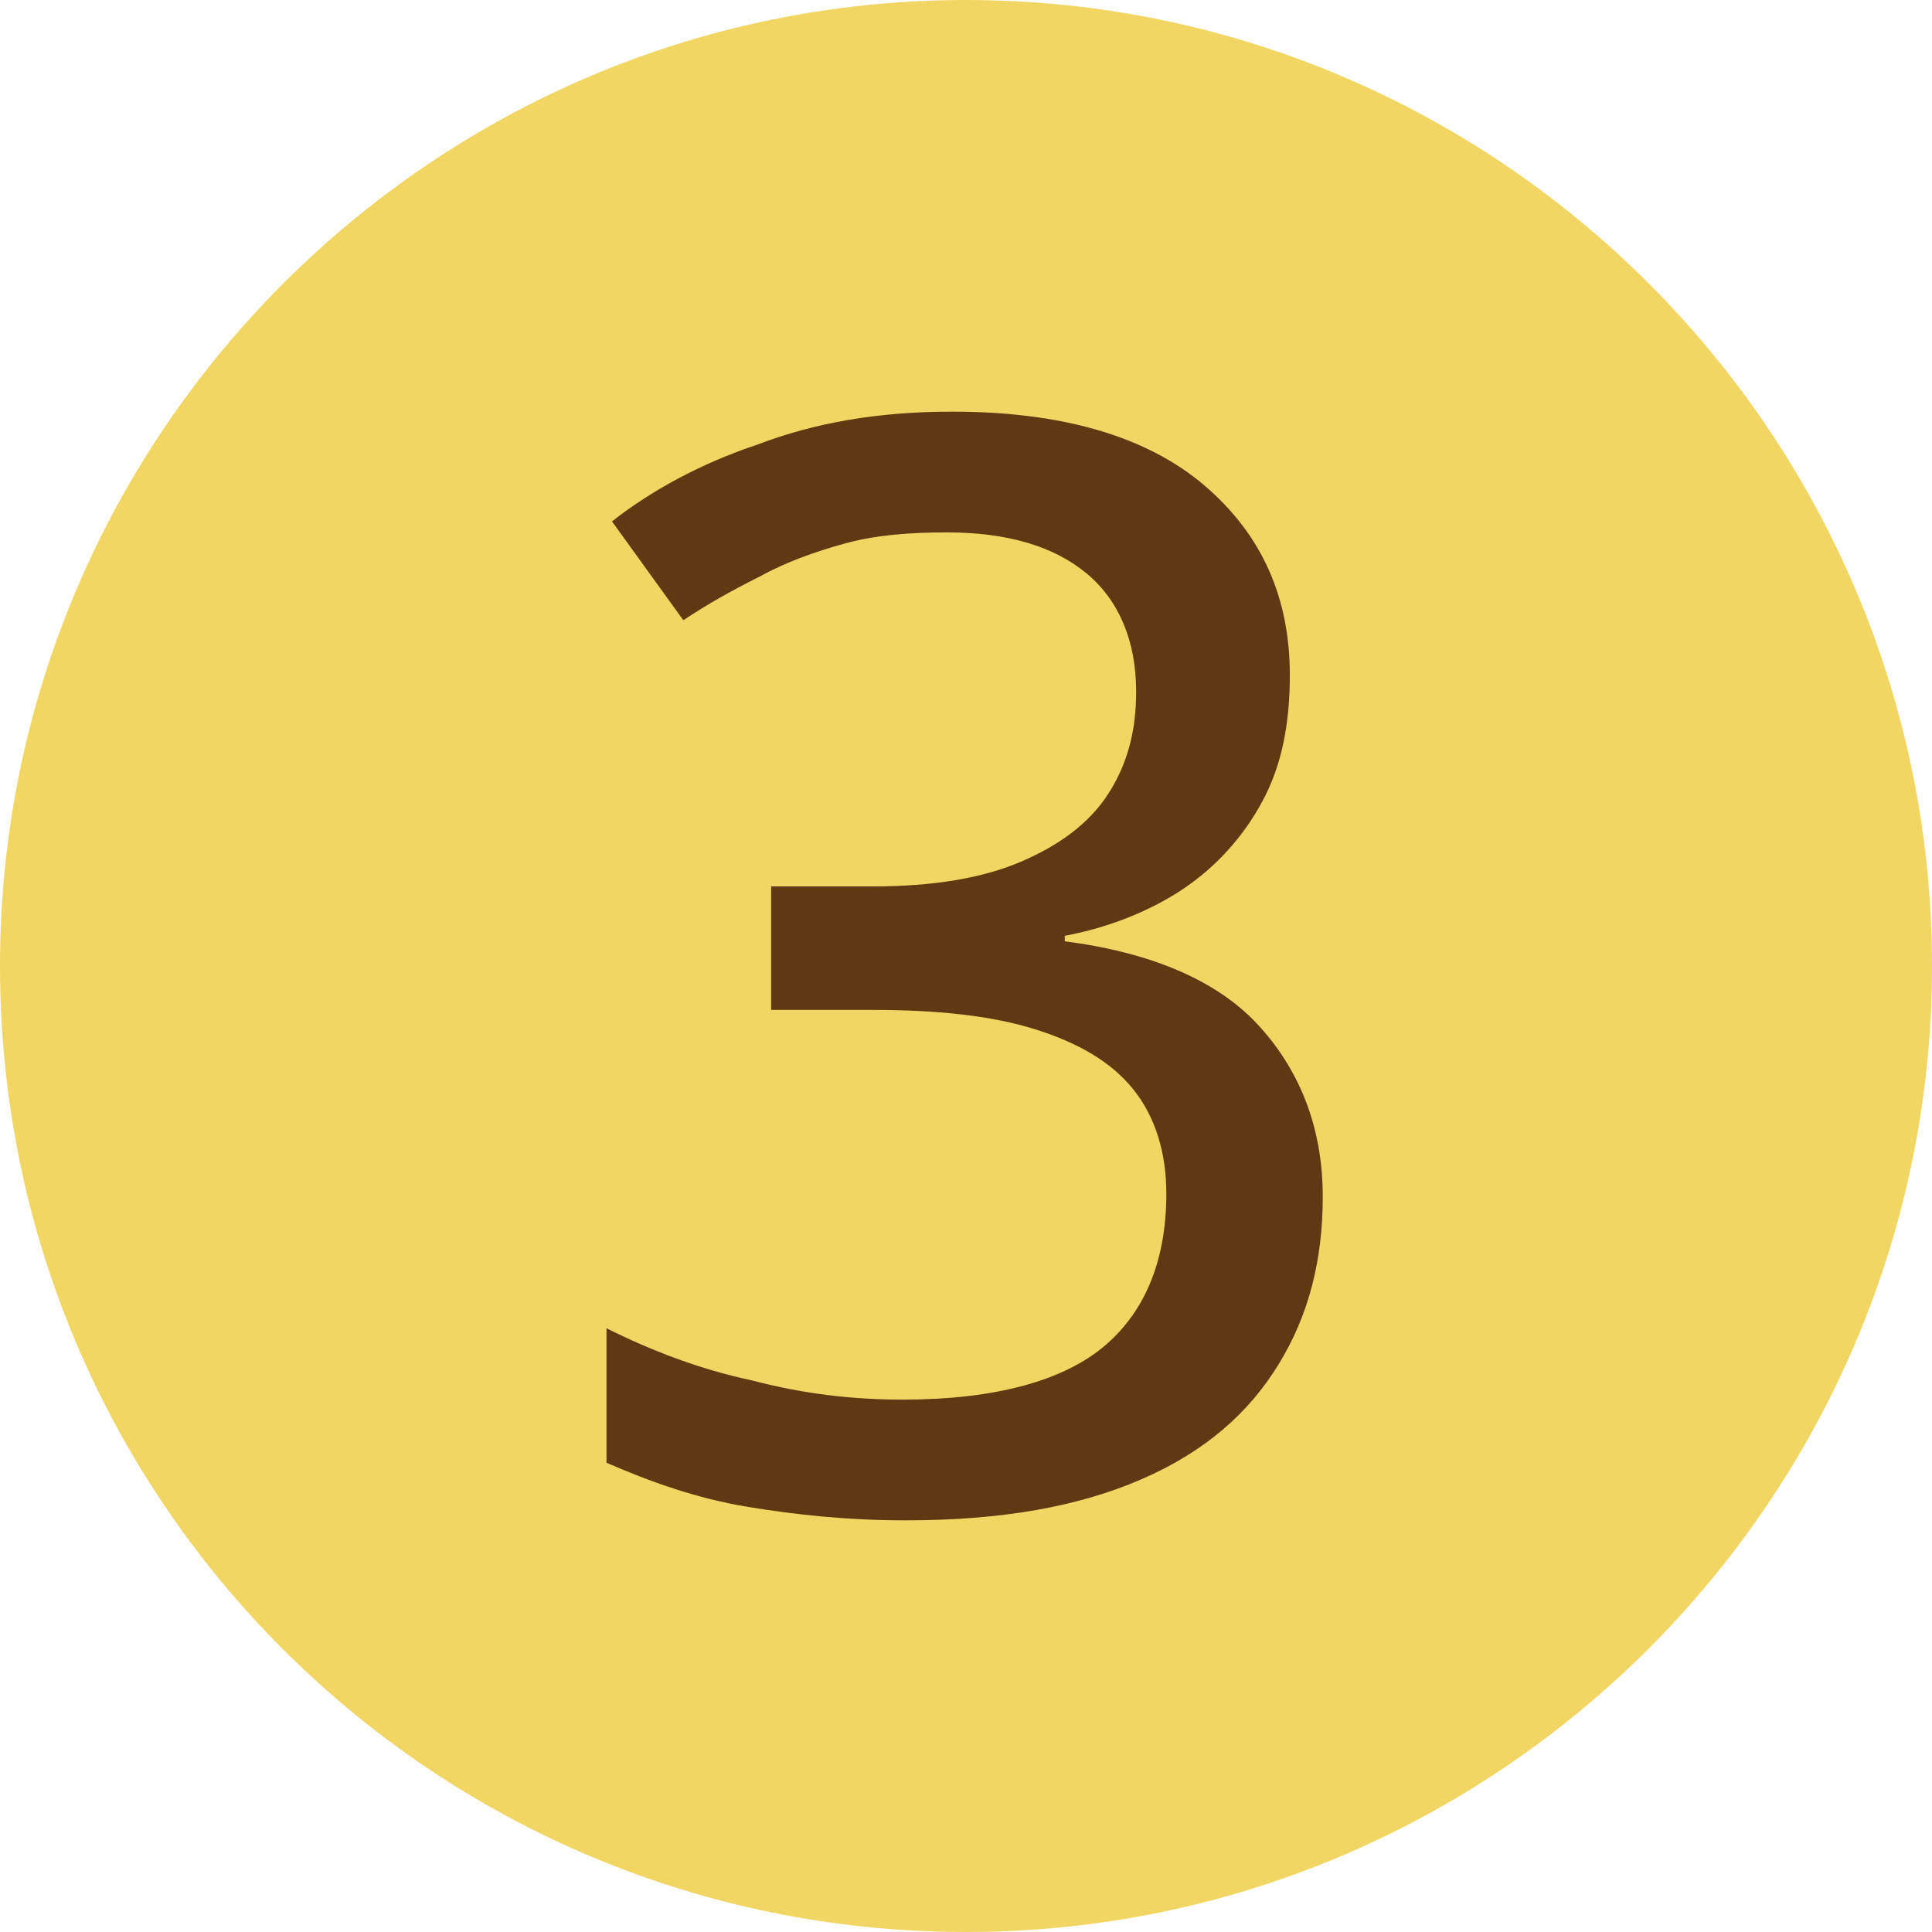
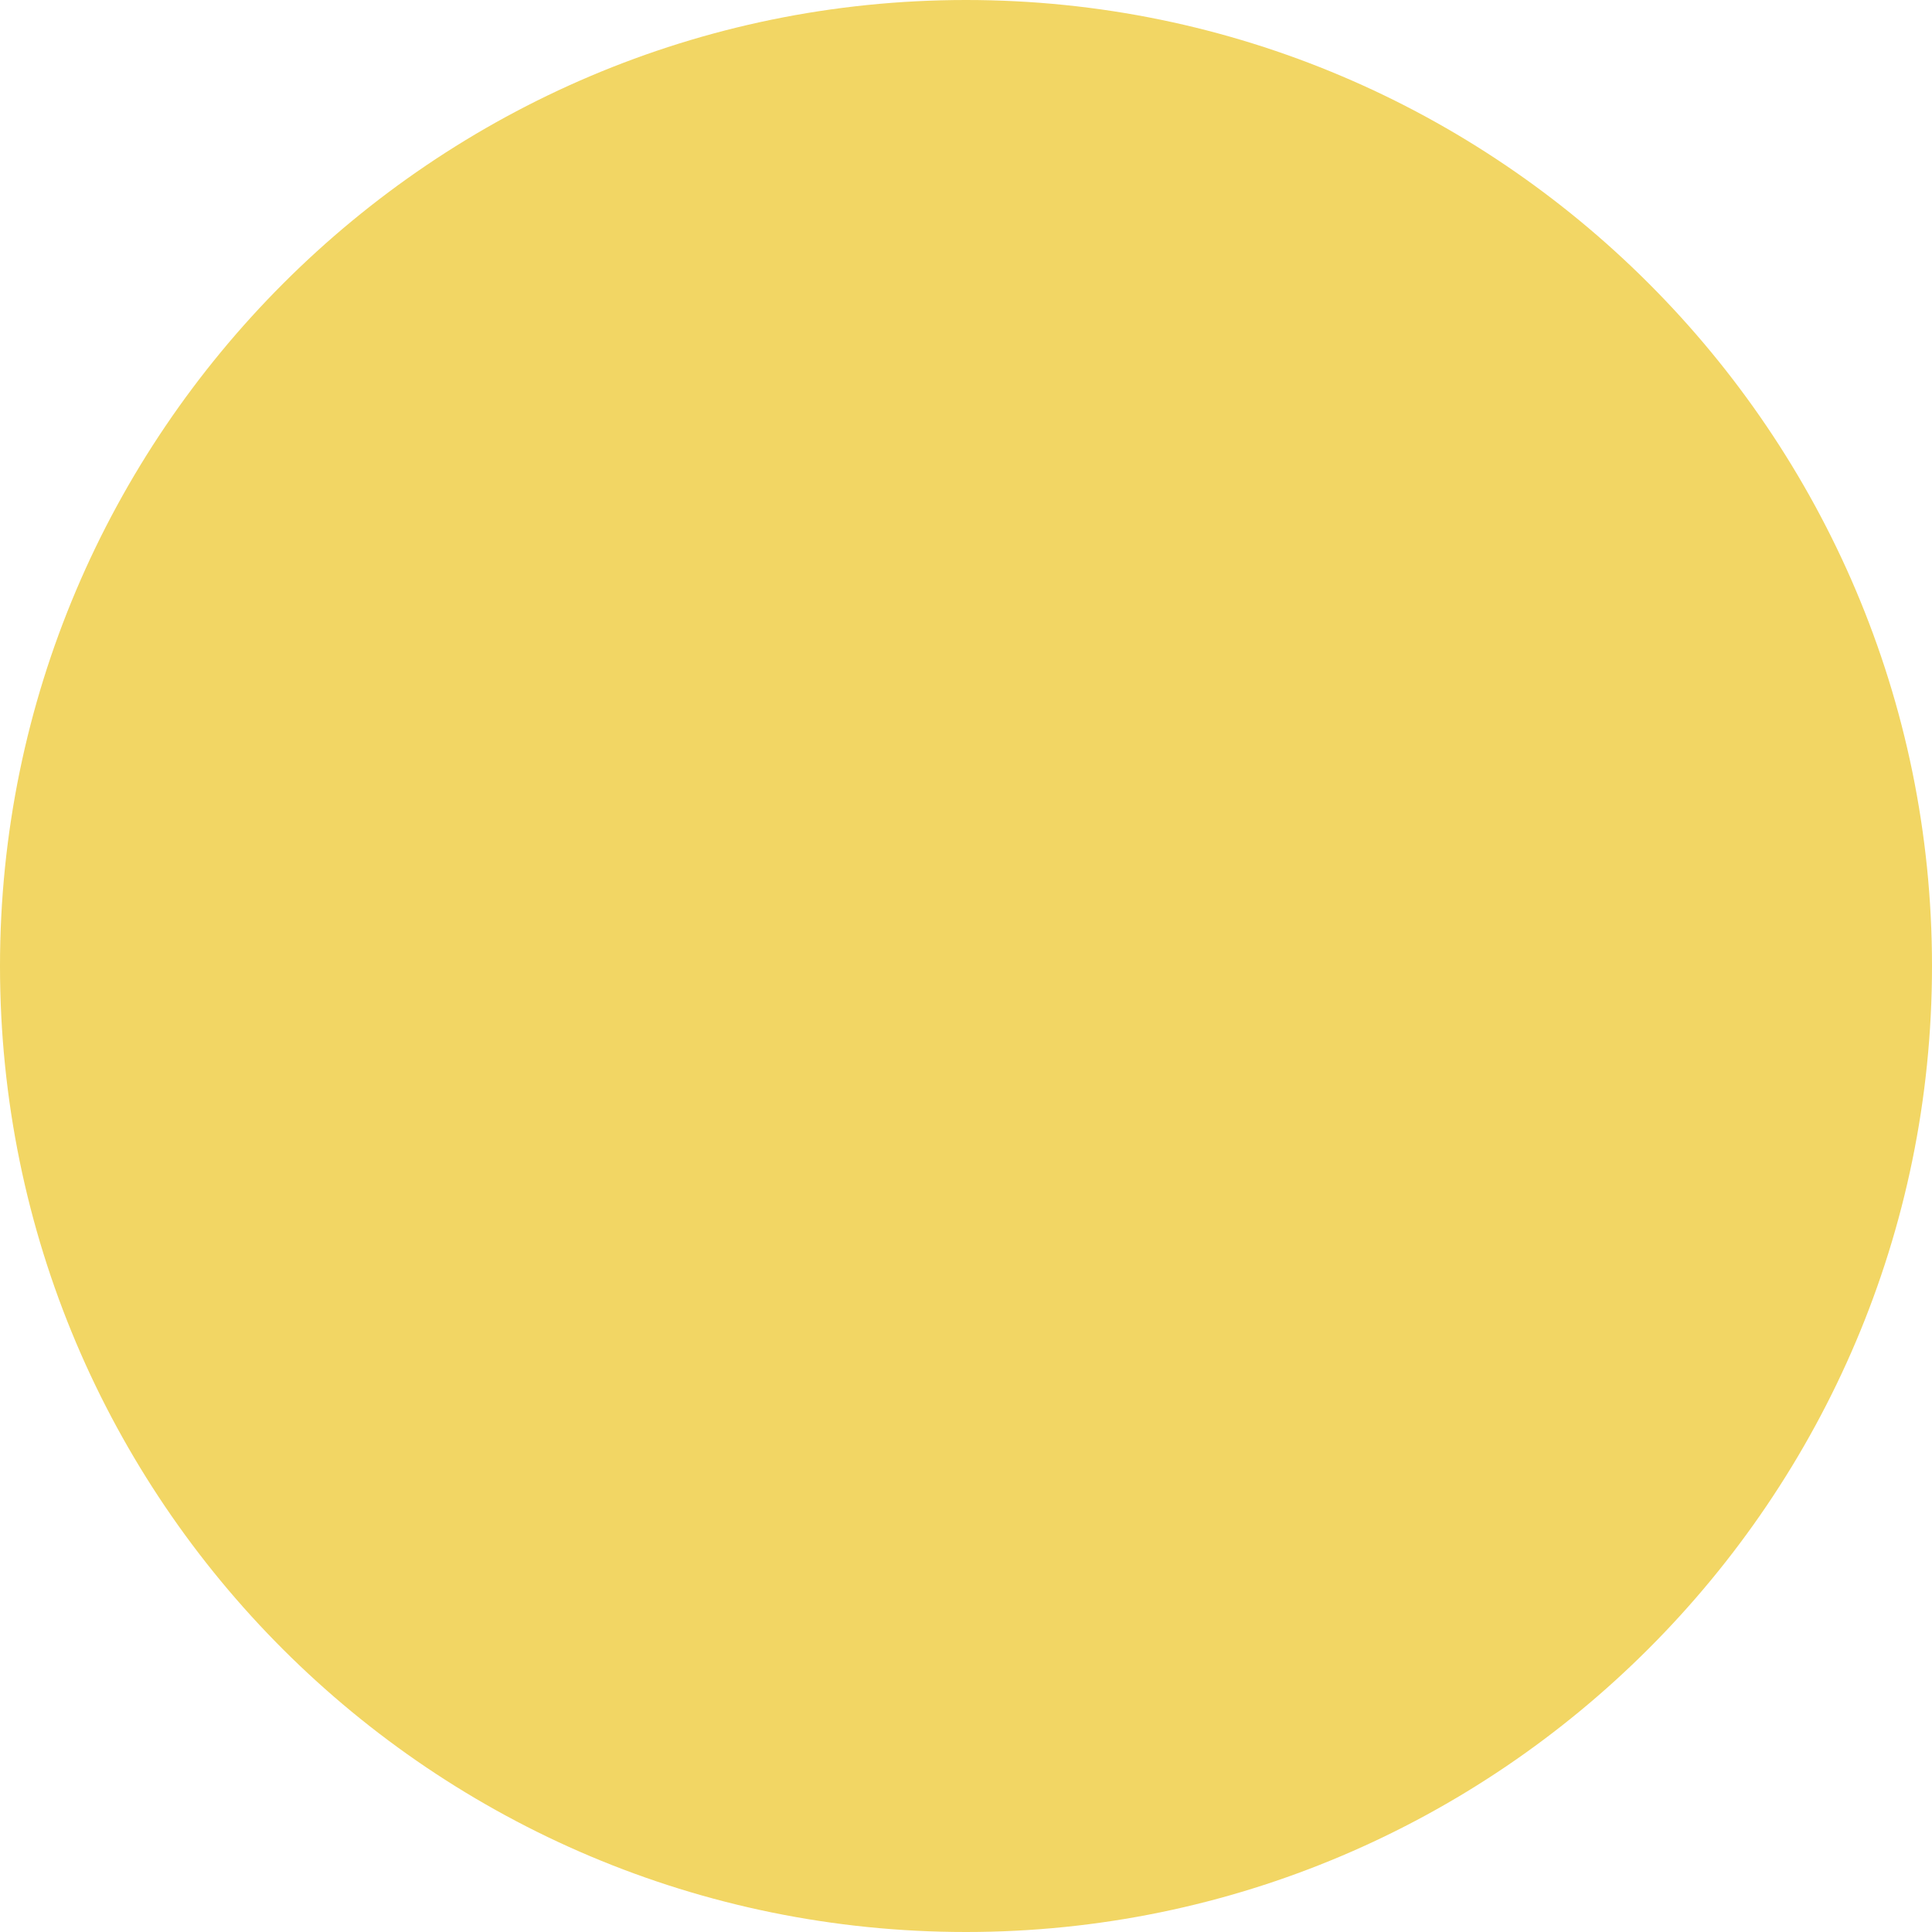
<svg xmlns="http://www.w3.org/2000/svg" version="1.1" id="Layer_1" x="0px" y="0px" viewBox="0 0 70.4 70.4" style="enable-background:new 0 0 70.4 70.4;" xml:space="preserve">
  <style type="text/css">
	.st0{fill:#F2D664;}
	.st1{fill:#603913;}
</style>
  <g>
    <path class="st0" d="M70.4,35.2c0,19.4-15.8,35.2-35.2,35.2C15.8,70.4,0,54.7,0,35.2C0,15.8,15.8,0,35.2,0   C54.6,0,70.4,15.8,70.4,35.2z" />
    <g>
      <g>
-         <path class="st1" d="M47,24.6c0,1.8-0.3,3.3-1,4.6c-0.7,1.3-1.7,2.4-2.9,3.2c-1.2,0.8-2.7,1.4-4.3,1.7v0.2c3.1,0.4,5.5,1.4,7,3     s2.4,3.7,2.4,6.3c0,2.3-0.5,4.3-1.6,6.1c-1.1,1.8-2.7,3.2-5,4.2s-5.1,1.5-8.6,1.5c-2.1,0-4-0.2-5.8-0.5c-1.8-0.3-3.5-0.9-5.1-1.6     v-4.9c1.6,0.8,3.4,1.5,5.3,1.9c1.9,0.5,3.7,0.7,5.5,0.7c3.4,0,5.9-0.7,7.4-2c1.5-1.3,2.2-3.2,2.2-5.5c0-1.5-0.4-2.8-1.2-3.8     c-0.8-1-2-1.7-3.6-2.2c-1.6-0.5-3.6-0.7-5.9-0.7h-3.7v-4.5h3.7c2.2,0,4-0.3,5.4-0.9c1.4-0.6,2.5-1.4,3.2-2.5c0.7-1.1,1-2.3,1-3.7     c0-1.8-0.6-3.3-1.8-4.3s-2.9-1.5-5.1-1.5c-1.4,0-2.6,0.1-3.7,0.4c-1.1,0.3-2.2,0.7-3.1,1.2c-1,0.5-1.9,1-2.8,1.6L22.3,19     c1.4-1.1,3.2-2.1,5.3-2.8c2.1-0.8,4.4-1.2,7.1-1.2c4,0,7.1,0.9,9.2,2.7S47,21.8,47,24.6z" />
-       </g>
+         </g>
    </g>
  </g>
</svg>